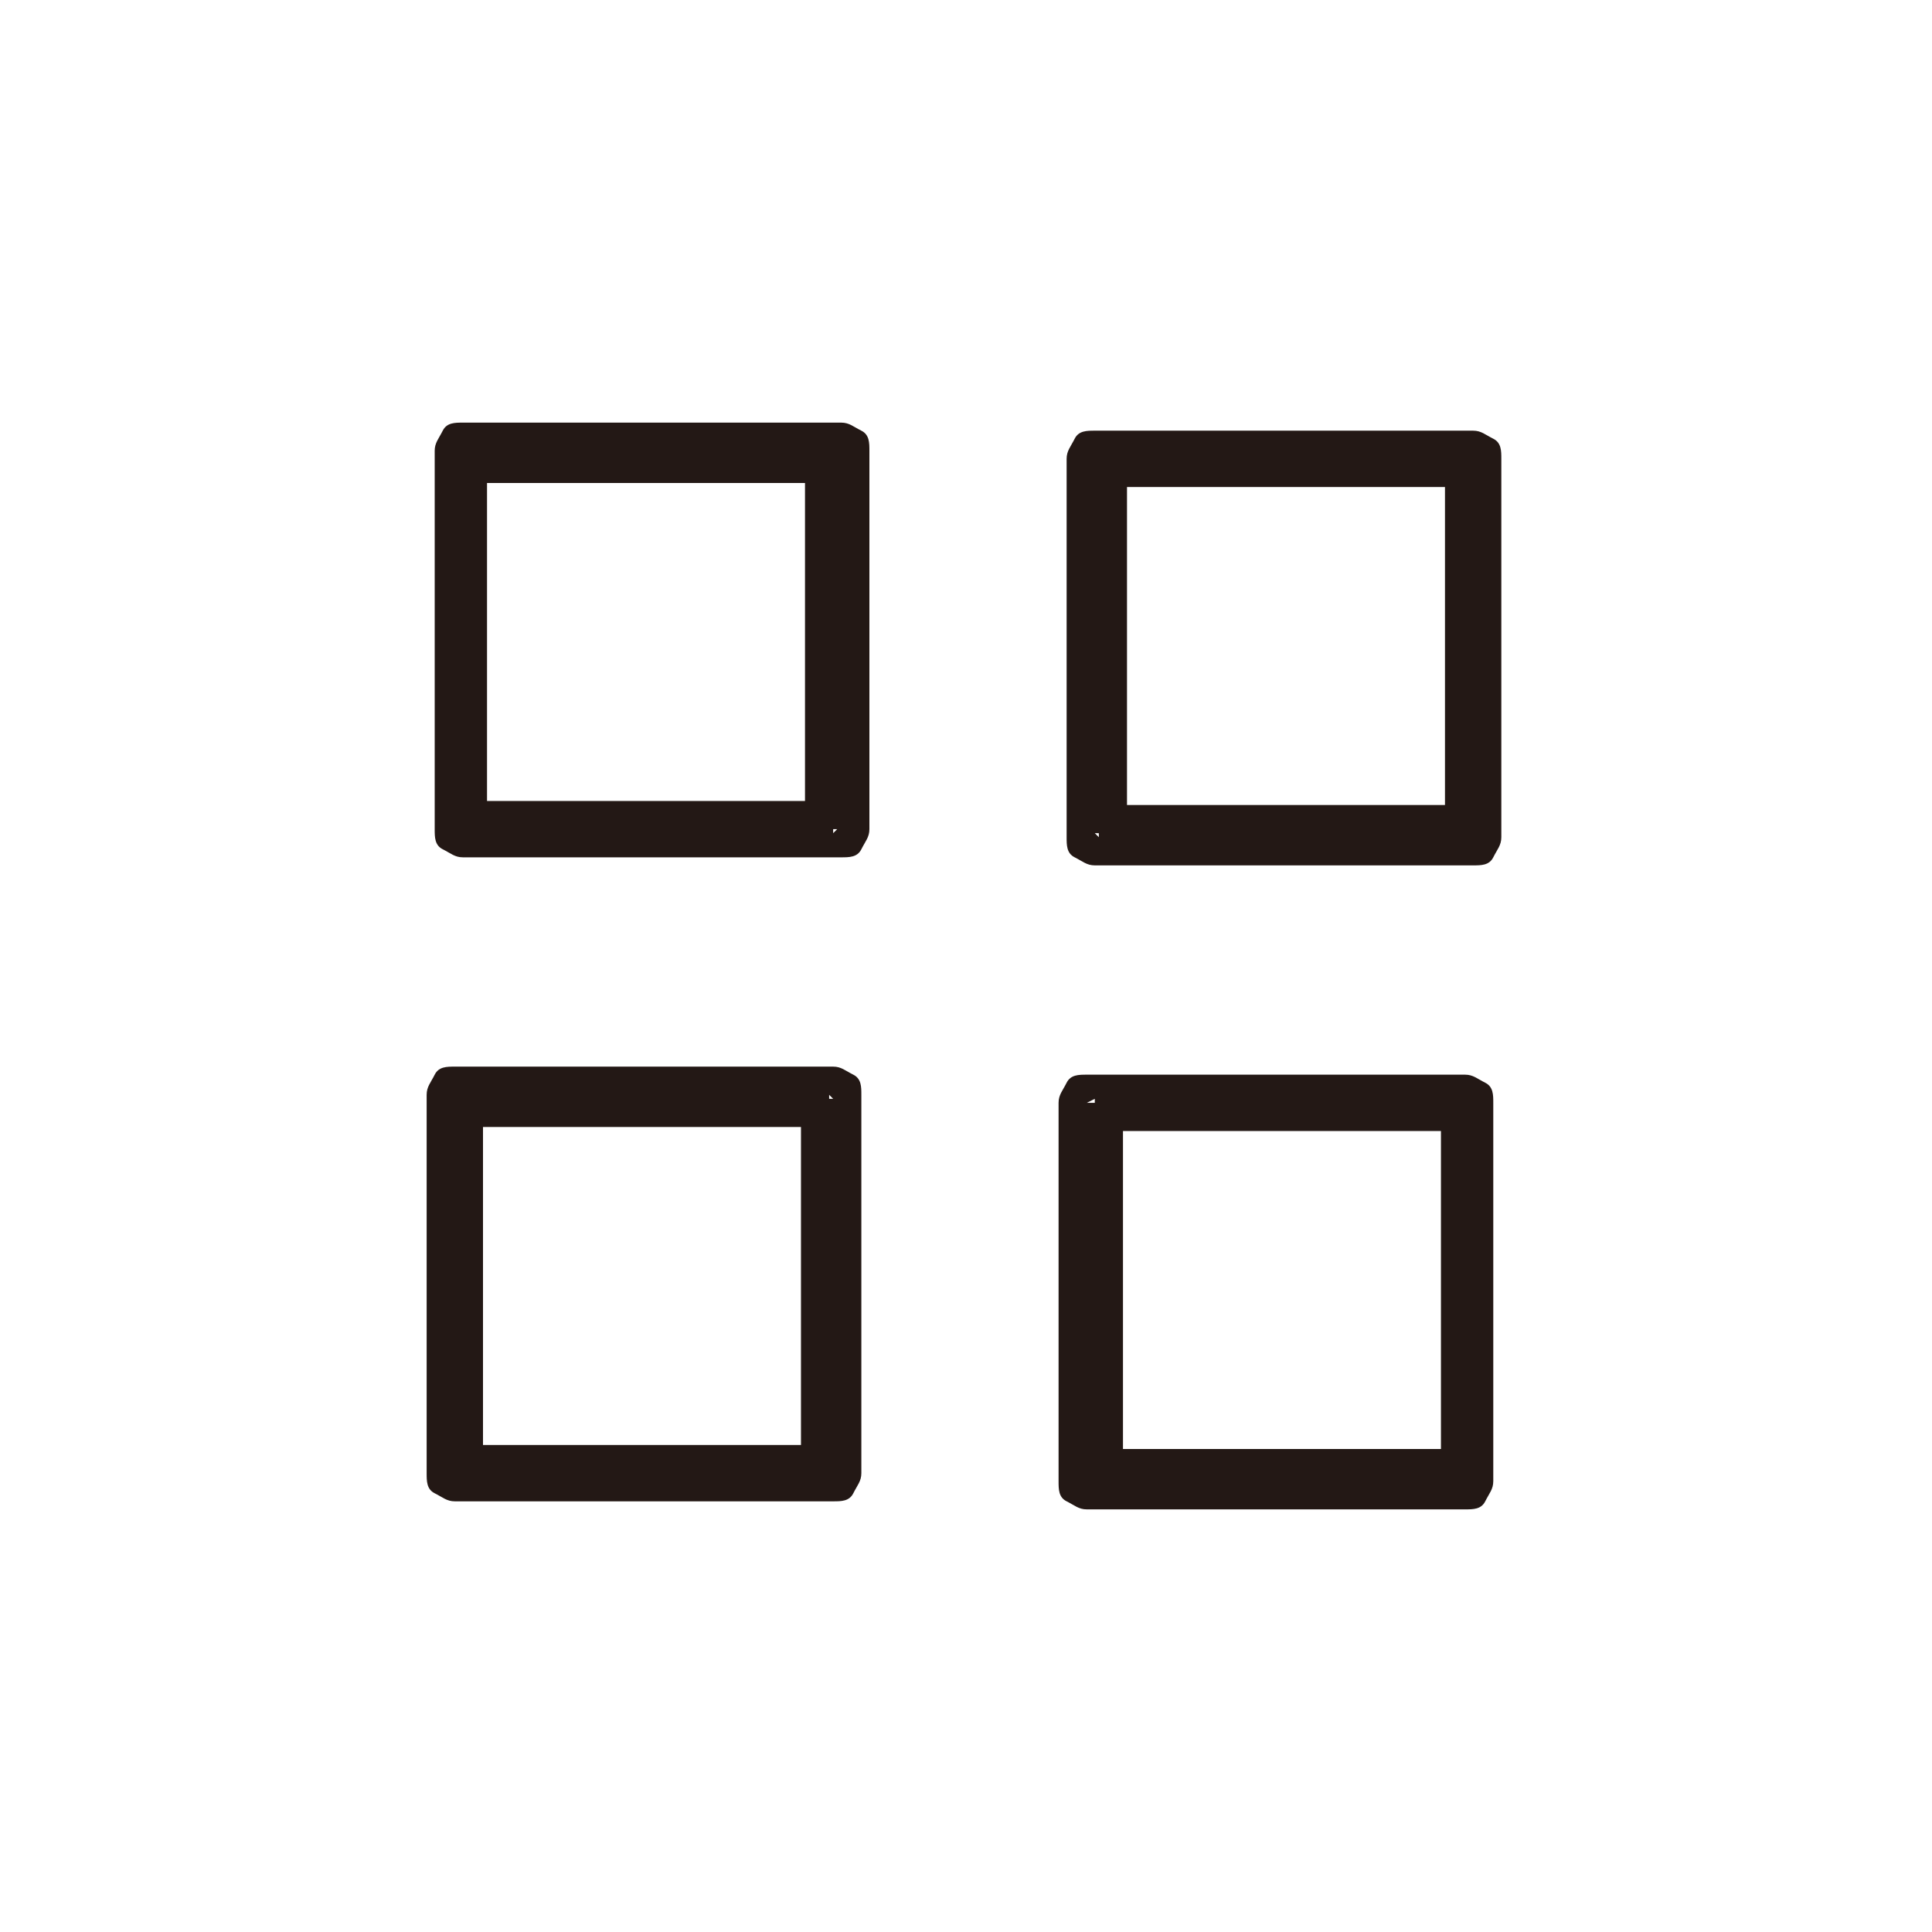
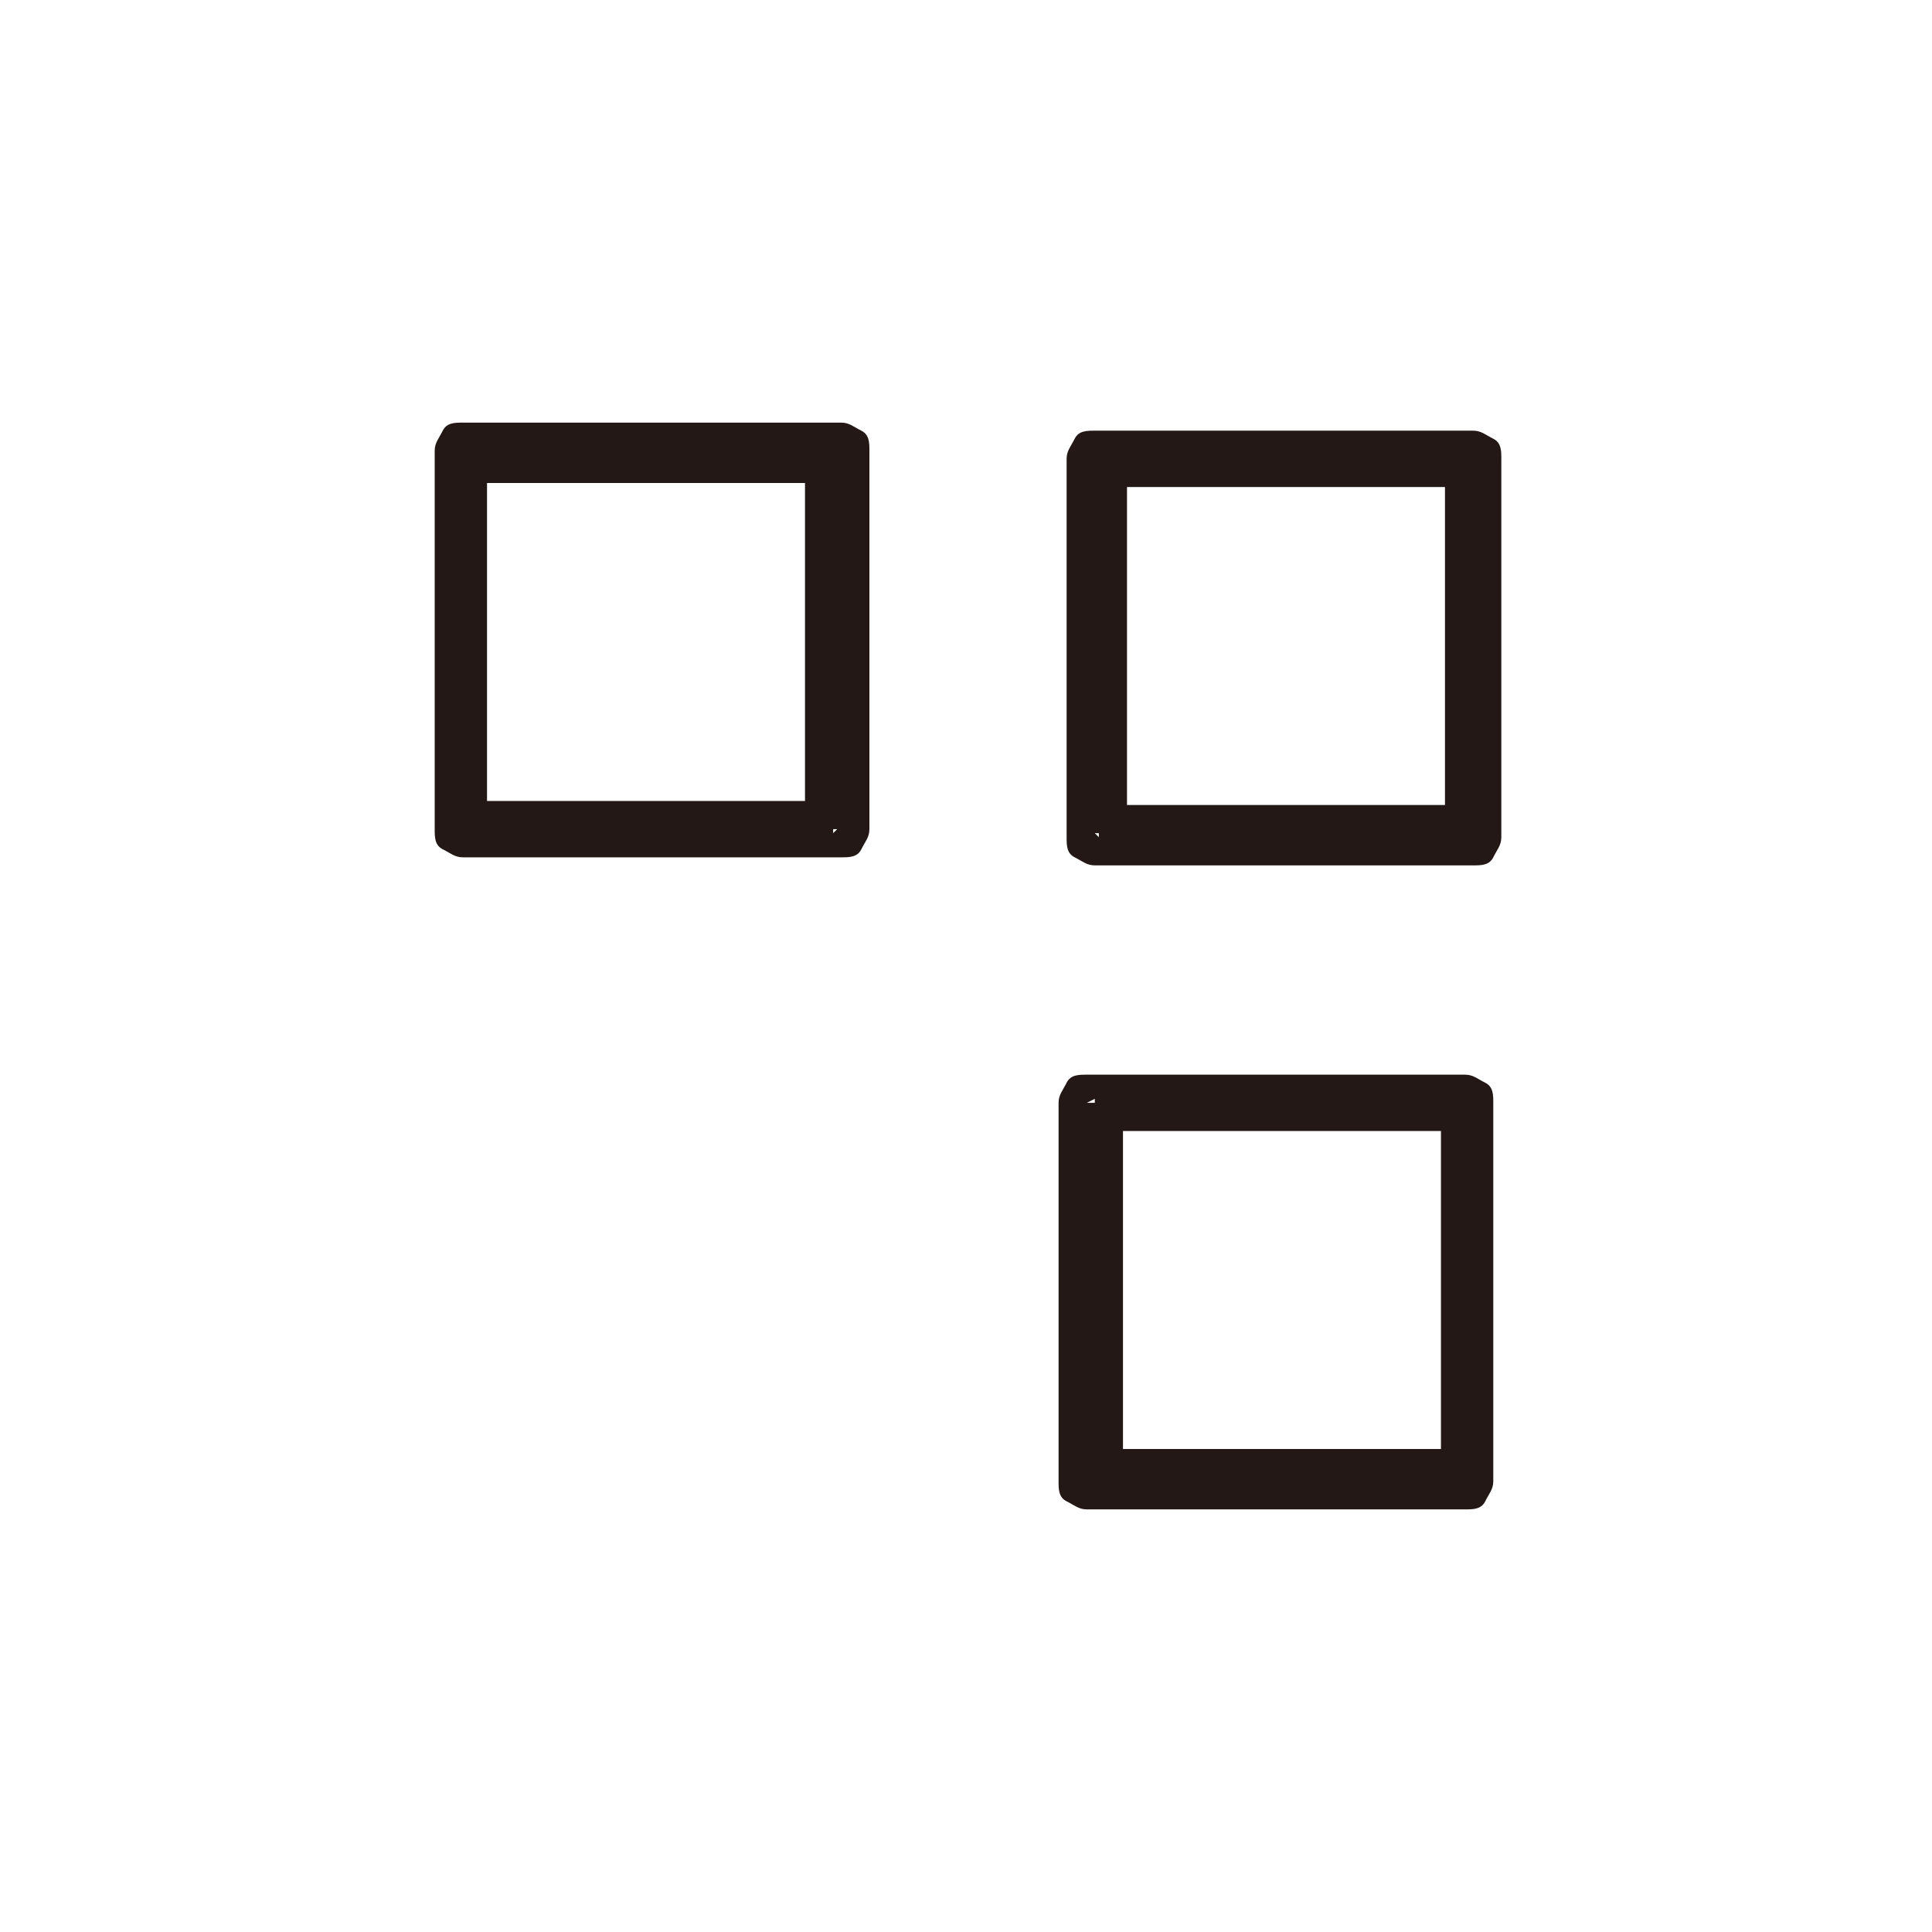
<svg xmlns="http://www.w3.org/2000/svg" id="_レイヤー_1" data-name="レイヤー 1" version="1.1" viewBox="0 0 48 48">
  <defs>
    <style>
      .cls-1 {
        fill: #231815;
        stroke-width: 0px;
      }
    </style>
  </defs>
  <g id="_レイヤー_2" data-name=" レイヤー 2">
    <path class="cls-1" d="M20.7,20.7v-.8h-8.6v-7.9h7.9v8.6h.8v-.8.8h.8v-9.4c0-.2,0-.4-.2-.5s-.3-.2-.5-.2h-9.4c-.2,0-.4,0-.5.2s-.2.3-.2.5v9.4c0,.2,0,.4.2.5s.3.2.5.2h9.4c.2,0,.4,0,.5-.2s.2-.3.2-.5c0,0-.8,0-.8,0Z" />
    <path class="cls-1" d="M27.2,20.7v.8h9.4c.2,0,.4,0,.5-.2s.2-.3.2-.5v-9.4c0-.2,0-.4-.2-.5s-.3-.2-.5-.2h-9.4c-.2,0-.4,0-.5.2s-.2.3-.2.5v9.4c0,.2,0,.4.2.5s.3.2.5.2v-.8h.8v-8.6h7.9v7.9h-8.6v.8h.8-.8Z" />
-     <path class="cls-1" d="M20.7,27.3v-.8h-9.4c-.2,0-.4,0-.5.2s-.2.3-.2.5v9.4c0,.2,0,.4.2.5s.3.2.5.2h9.4c.2,0,.4,0,.5-.2s.2-.3.2-.5v-9.4c0-.2,0-.4-.2-.5s-.3-.2-.5-.2v.8h-.8v8.6h-7.9v-7.9h8.6v-.8h-.8.8Z" />
    <path class="cls-1" d="M27.2,27.3v.8h8.6v7.9h-7.9v-8.6h-.8v.8-.8h-.8v9.4c0,.2,0,.4.2.5s.3.2.5.2h9.4c.2,0,.4,0,.5-.2s.2-.3.2-.5v-9.4c0-.2,0-.4-.2-.5s-.3-.2-.5-.2h-9.4c-.2,0-.4,0-.5.2s-.2.3-.2.5c0,0,.8,0,.7,0Z" />
  </g>
</svg>